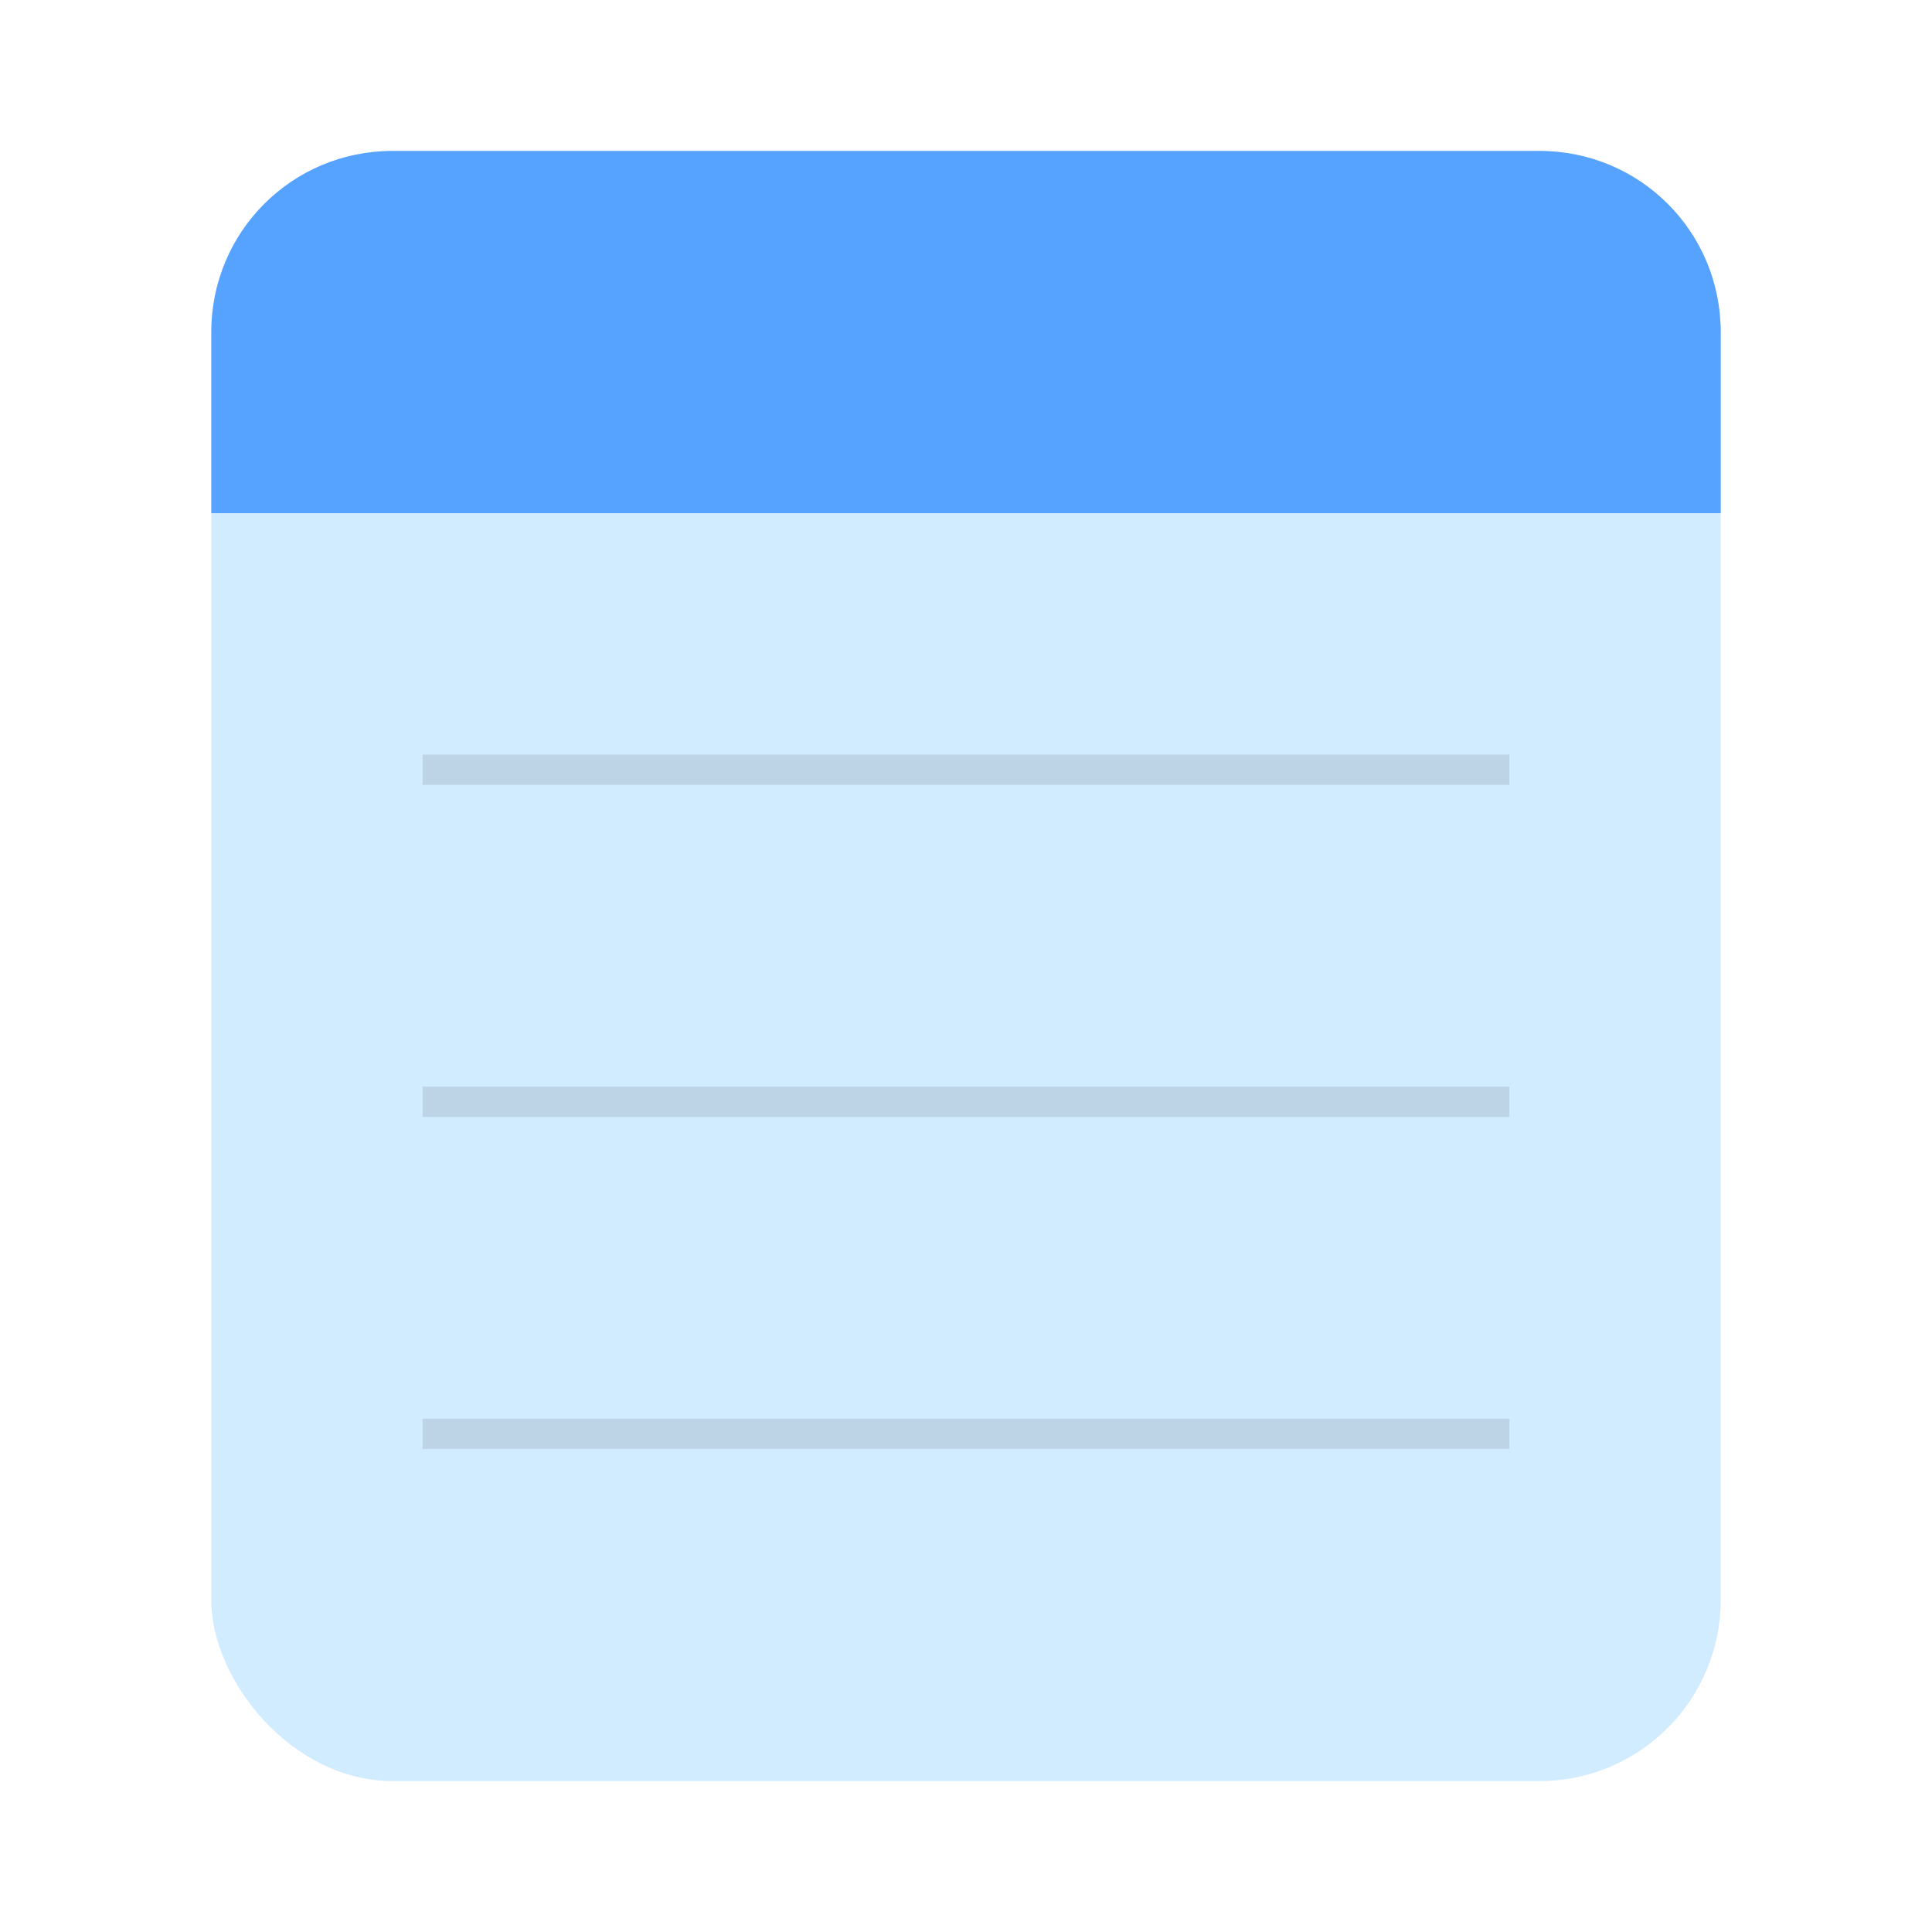
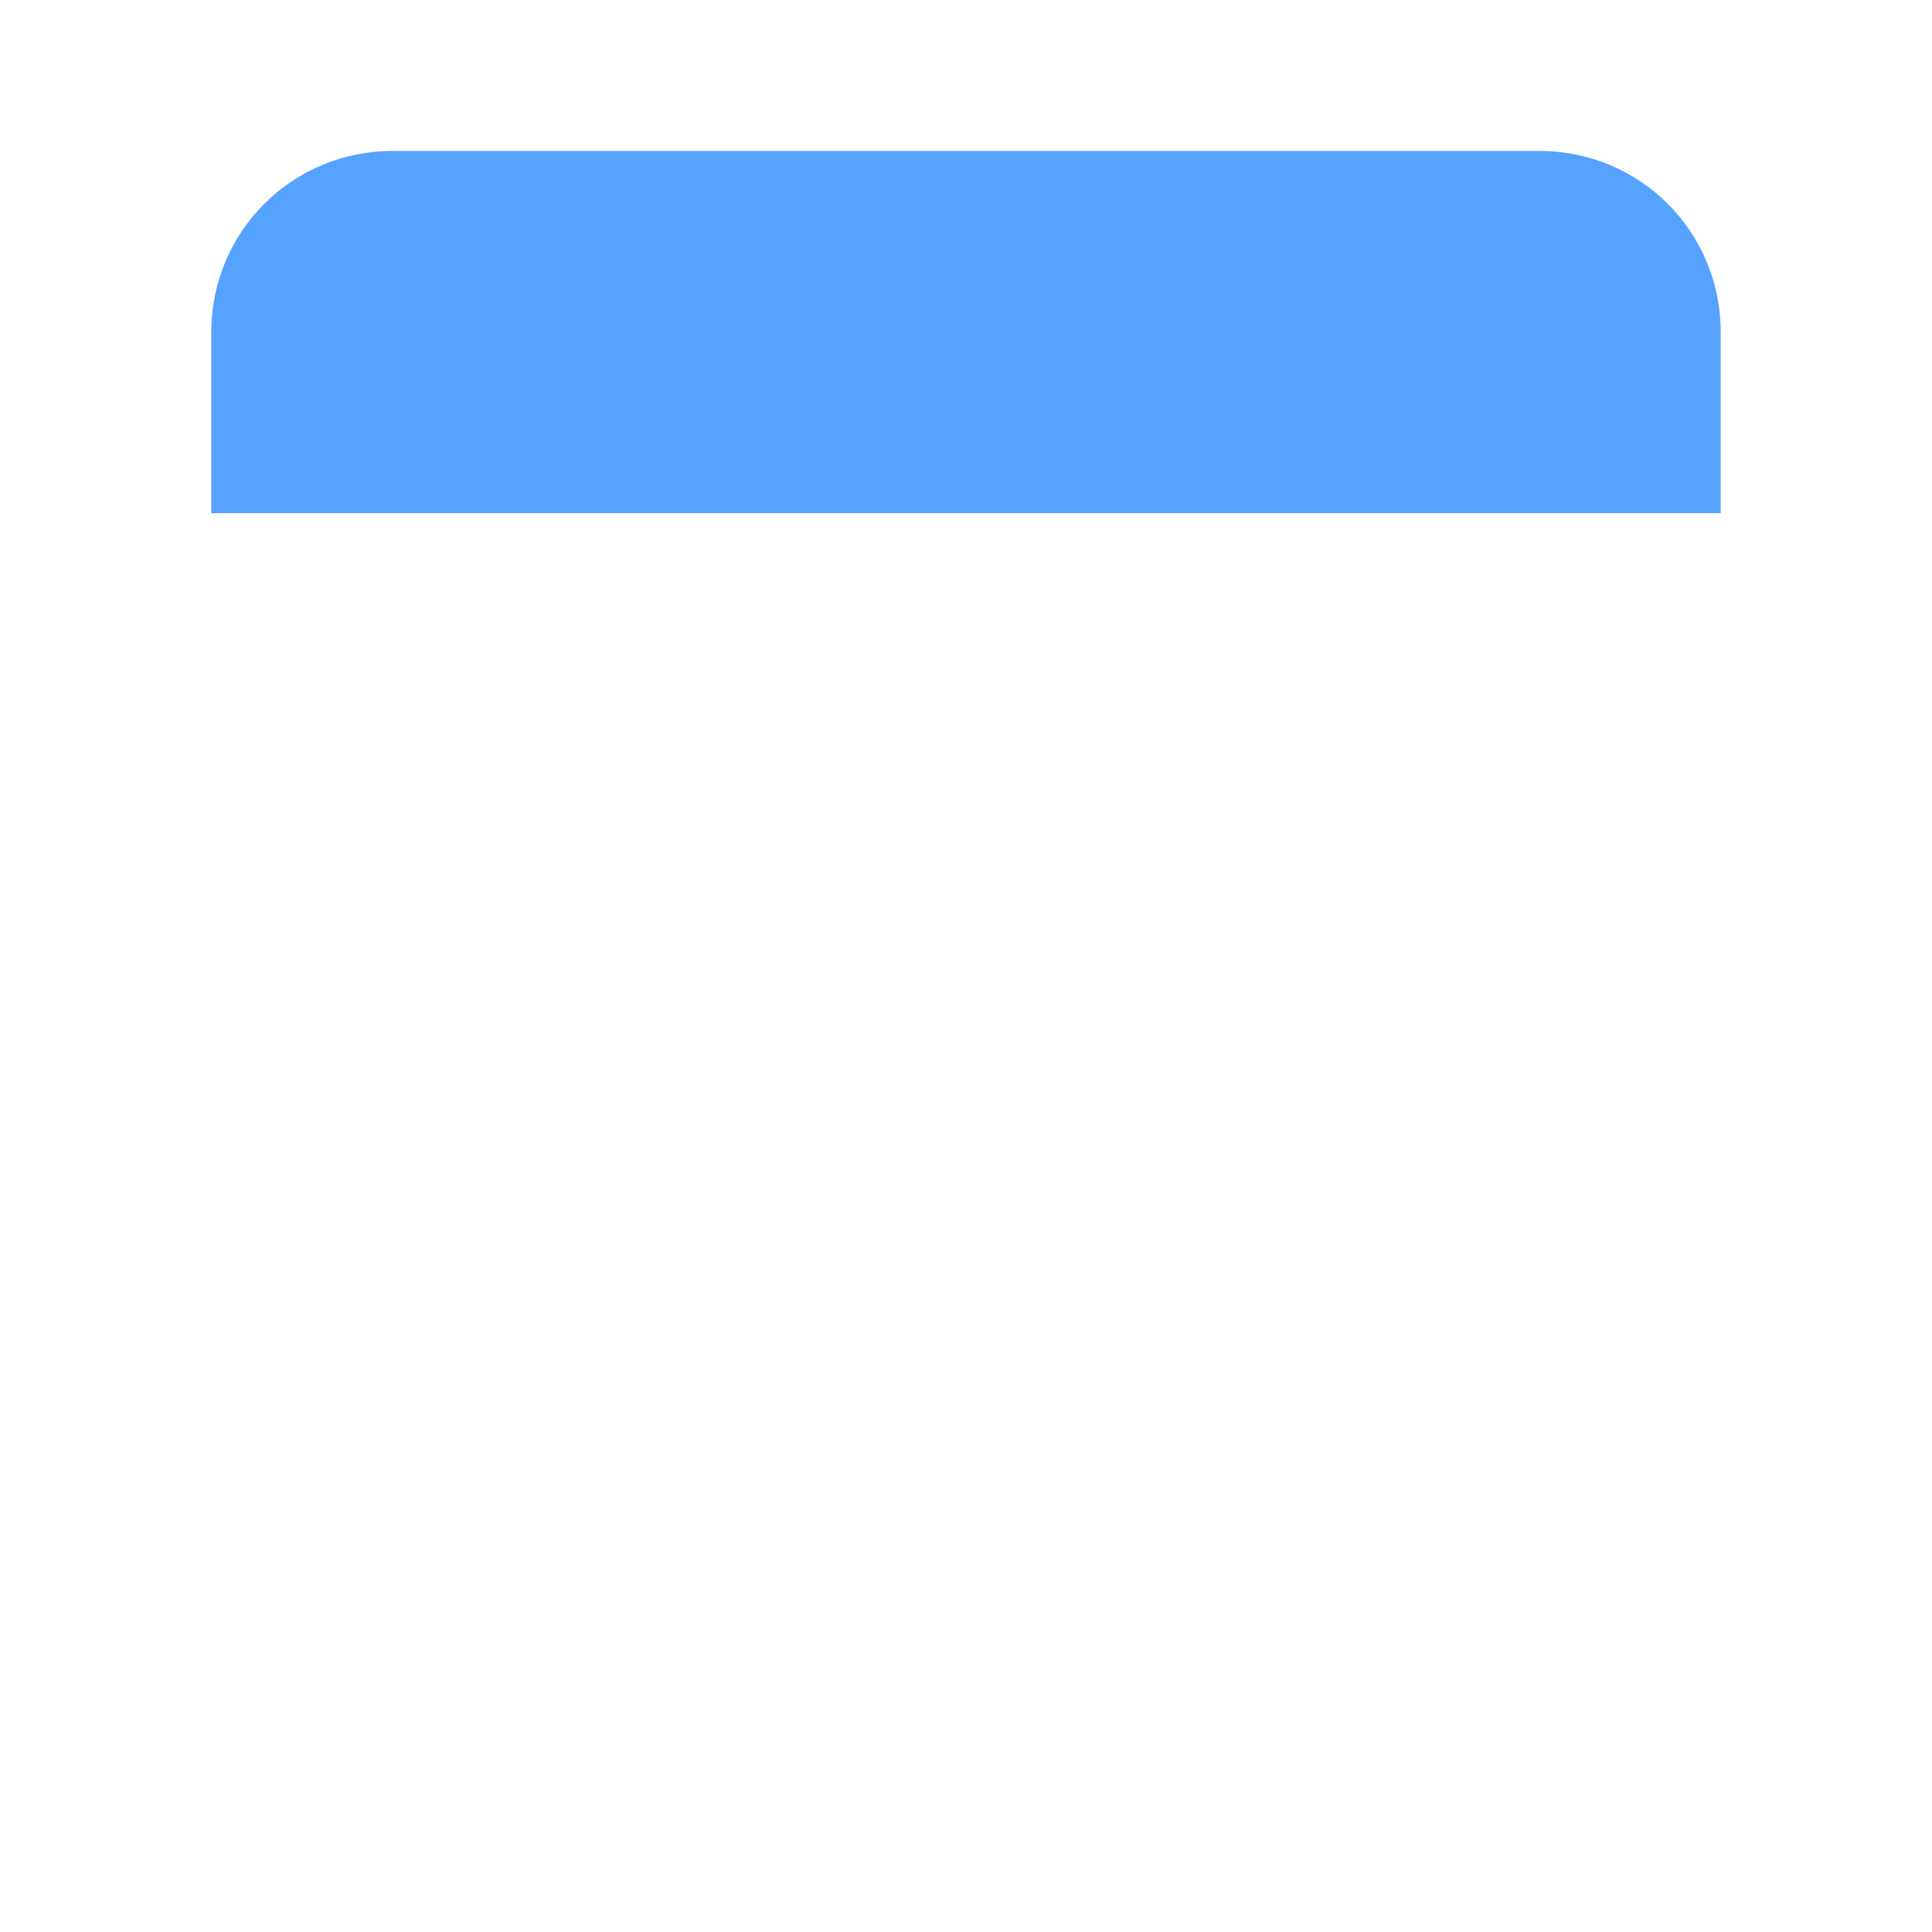
<svg xmlns="http://www.w3.org/2000/svg" width="64" height="64" viewBox="0 0 16.933 16.933">
-   <rect width="13.229" height="14.287" x="1.852" y="1.323" fill="#d1ebff" fill-rule="evenodd" rx="1.587" ry="1.587" />
-   <rect width="9.525" height=".265" x="3.704" y="6.614" opacity=".1" paint-order="markers stroke fill" ry="0" />
-   <rect width="9.525" height=".265" x="3.704" y="9.524" opacity=".1" paint-order="markers stroke fill" ry="0" />
-   <rect width="9.525" height=".265" x="3.704" y="12.434" opacity=".1" paint-order="markers stroke fill" ry="0" />
  <path fill="#55a2ff" fill-rule="evenodd" d="M3.44 1.323c-.88 0-1.588.708-1.588 1.587v1.588h13.229V2.91c0-.88-.708-1.587-1.587-1.587z" />
</svg>